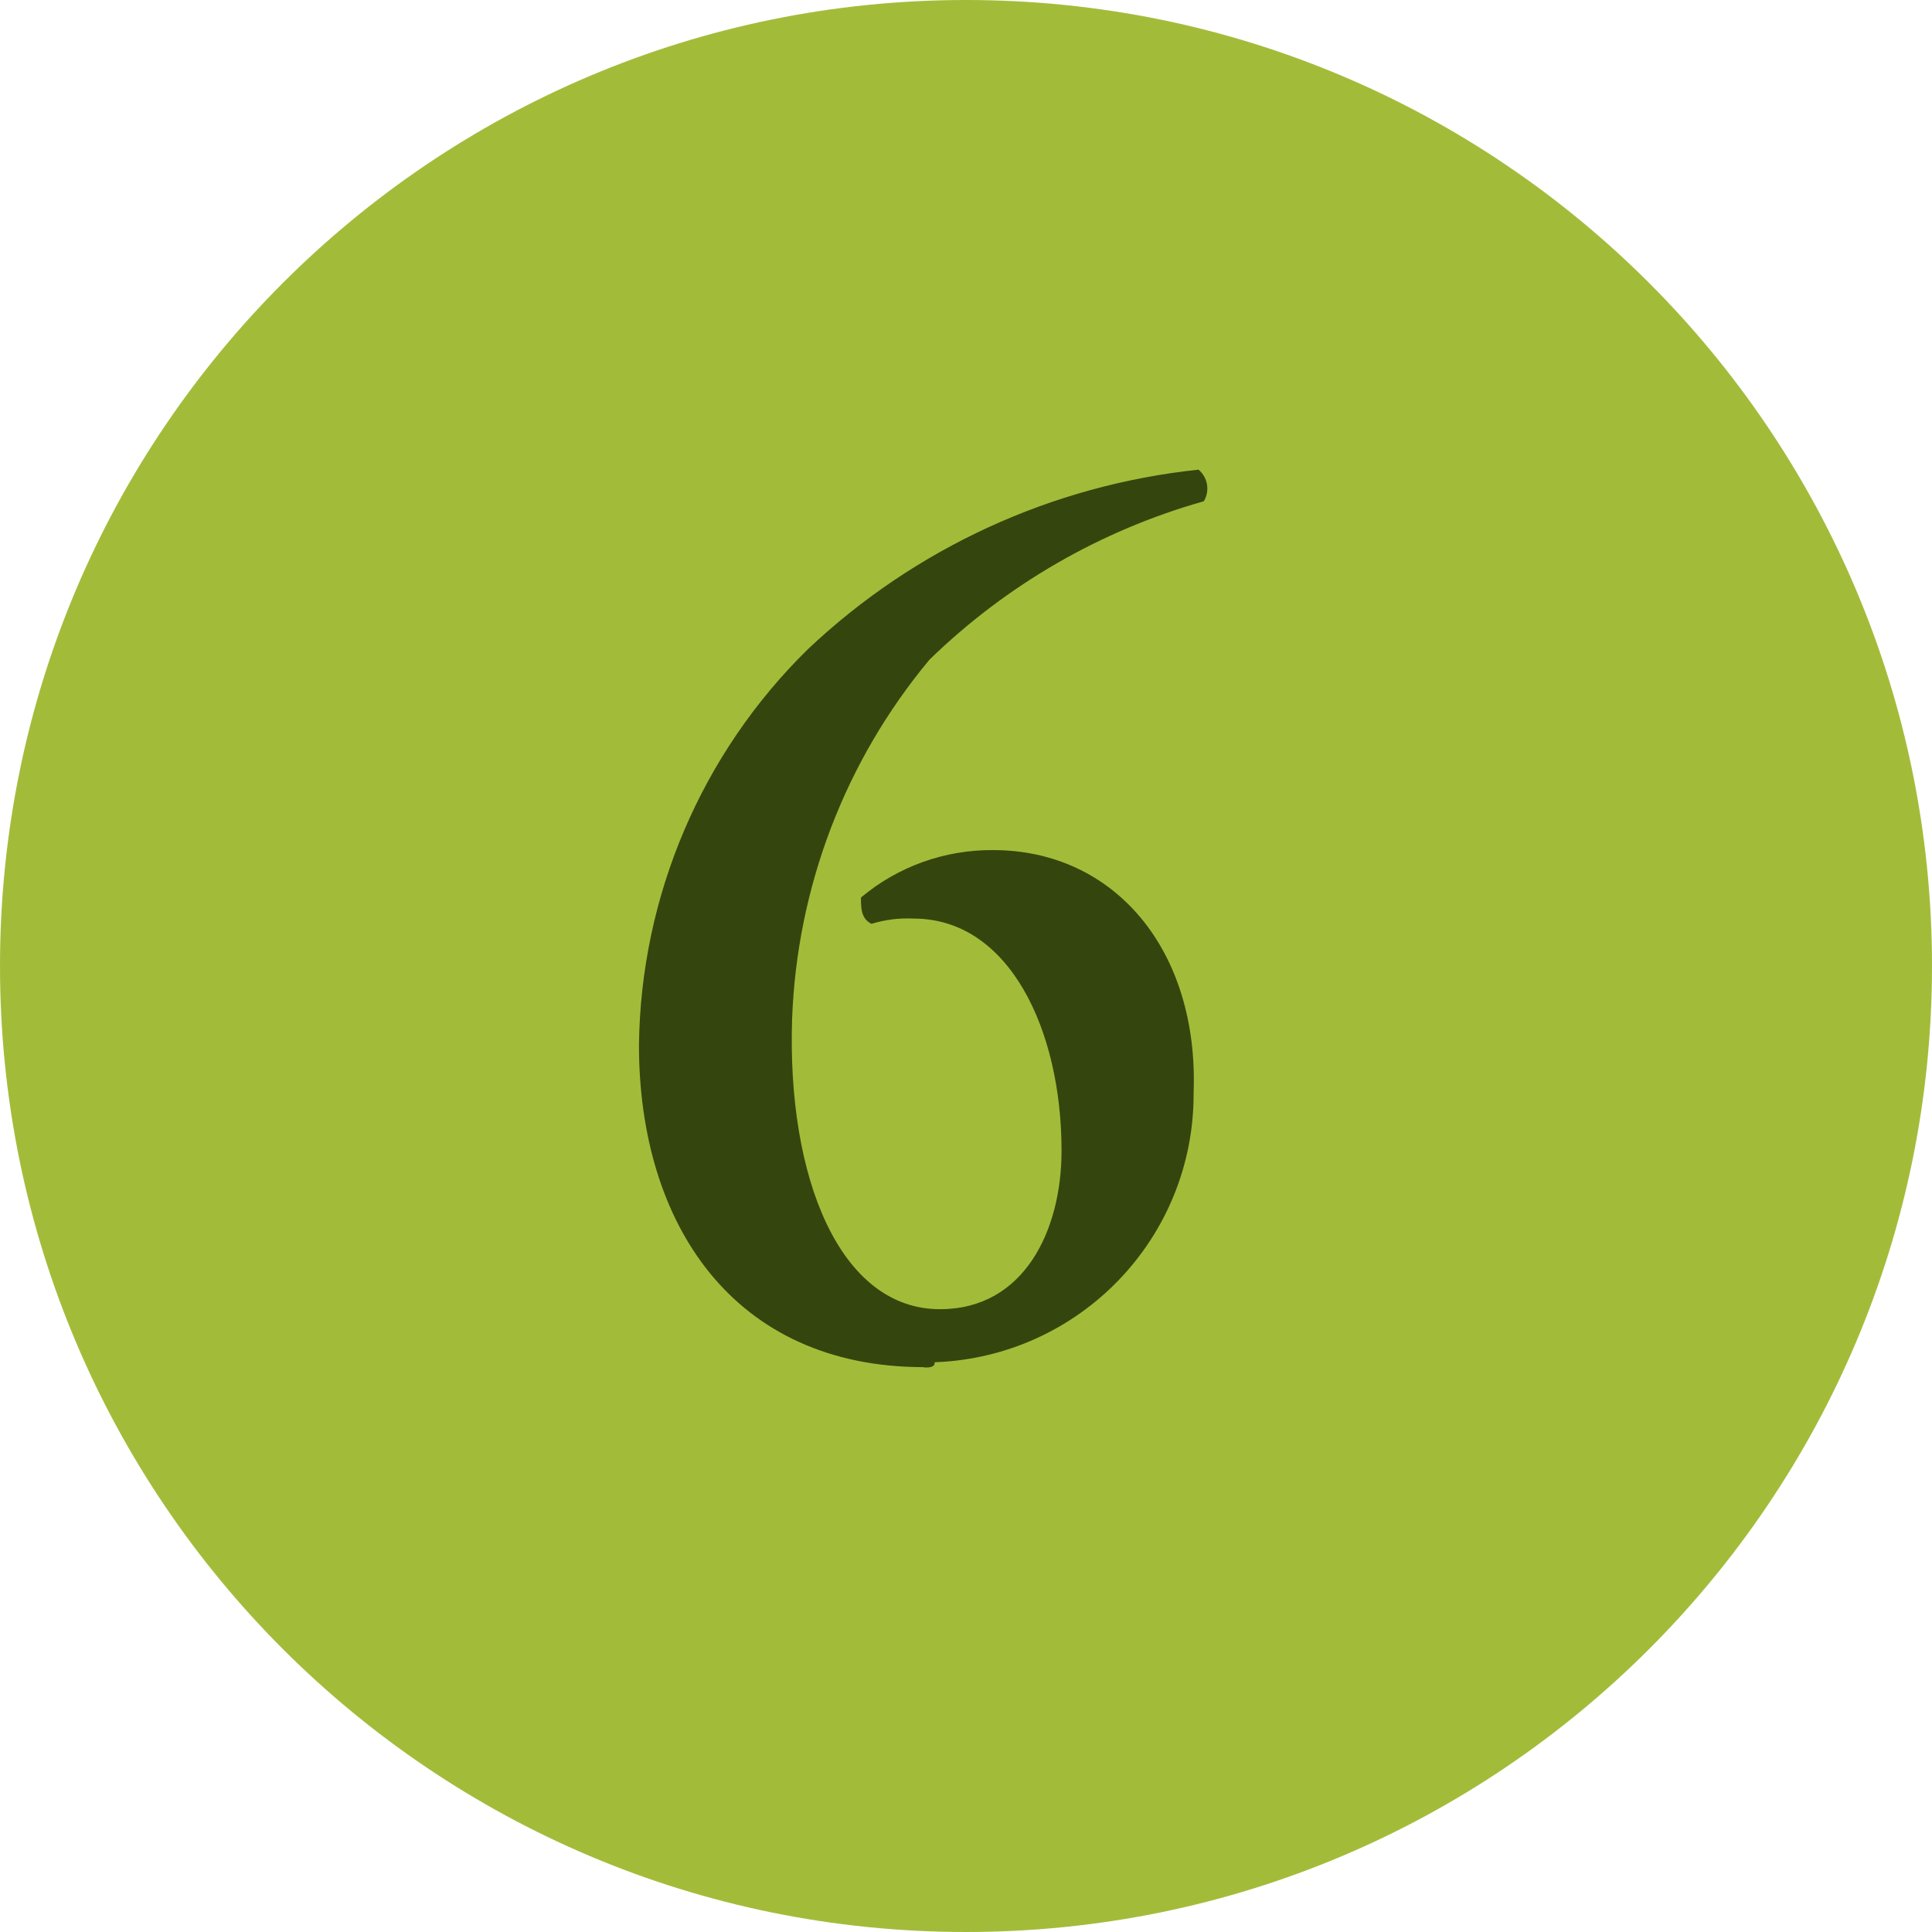
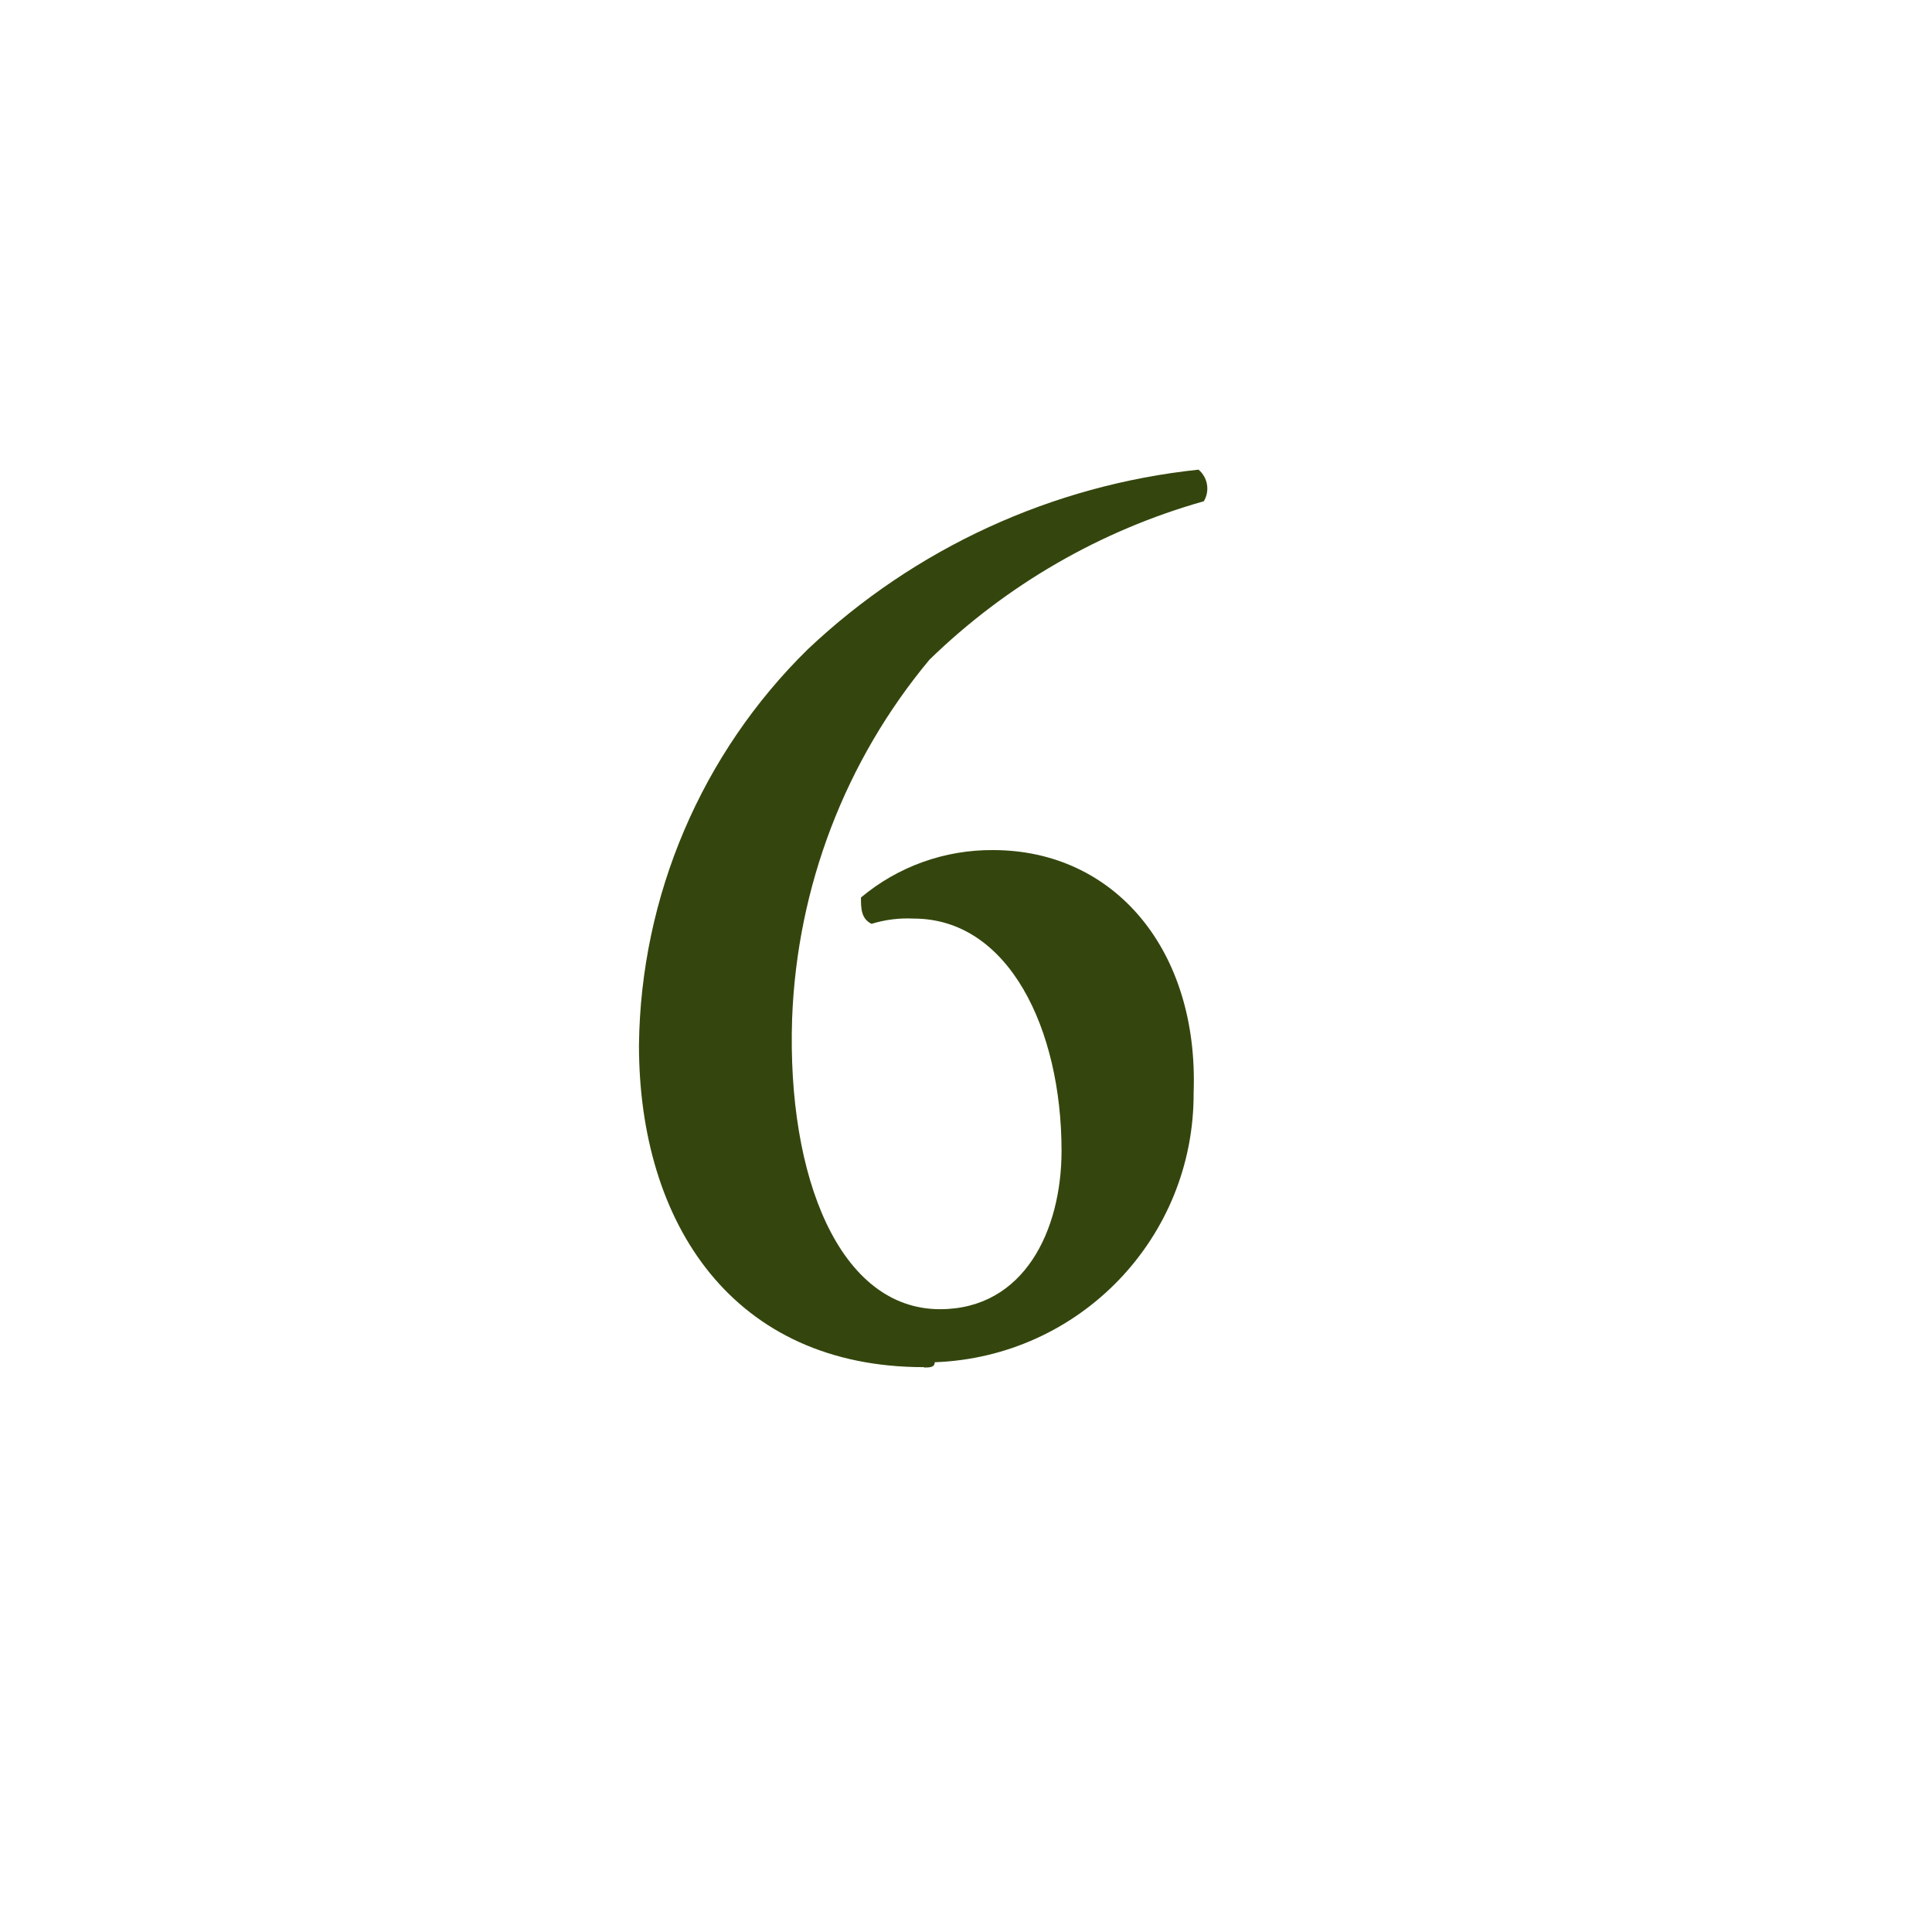
<svg xmlns="http://www.w3.org/2000/svg" id="Layer_2" viewBox="0 0 55 55">
  <defs>
    <style>.cls-1{fill:#a2bc3a;}.cls-2{fill:#34460d;}</style>
  </defs>
  <g id="Layer_1-2">
-     <path id="Path_7935" class="cls-1" d="m27.5,0c15.19,0,27.5,12.31,27.5,27.5s-12.31,27.5-27.5,27.5S0,42.69,0,27.5,12.31,0,27.5,0Z" />
-     <path id="Path_7894" class="cls-2" d="m26.3,38.92c-5.41,0-8.11-4.06-8.11-9.17.05-4.24,1.78-8.3,4.81-11.27,3.05-2.88,6.95-4.67,11.12-5.11.26.22.33.6.15.9-2.94.83-5.62,2.38-7.81,4.51-2.4,2.88-3.77,6.47-3.91,10.22-.15,4.51,1.35,8.27,4.21,8.27,2.4,0,3.46-2.25,3.46-4.51,0-3.46-1.5-6.61-4.21-6.61-.41-.02-.81.03-1.2.15-.3-.15-.3-.45-.3-.75,1.05-.88,2.38-1.36,3.76-1.35,3.46,0,5.86,2.85,5.71,6.91.02,4.13-3.24,7.52-7.37,7.67,0,.15-.15.15-.3.15Z" />
+     <path id="Path_7894" class="cls-2" d="m26.3,38.92c-5.41,0-8.11-4.06-8.11-9.17.05-4.24,1.78-8.3,4.81-11.27,3.05-2.88,6.95-4.67,11.12-5.11.26.22.33.6.15.9-2.94.83-5.62,2.38-7.81,4.51-2.4,2.88-3.77,6.47-3.91,10.22-.15,4.51,1.35,8.27,4.21,8.27,2.4,0,3.46-2.25,3.46-4.51,0-3.46-1.5-6.61-4.21-6.61-.41-.02-.81.03-1.2.15-.3-.15-.3-.45-.3-.75,1.05-.88,2.38-1.36,3.76-1.35,3.46,0,5.86,2.85,5.71,6.91.02,4.13-3.24,7.52-7.37,7.67,0,.15-.15.15-.3.15" />
  </g>
</svg>